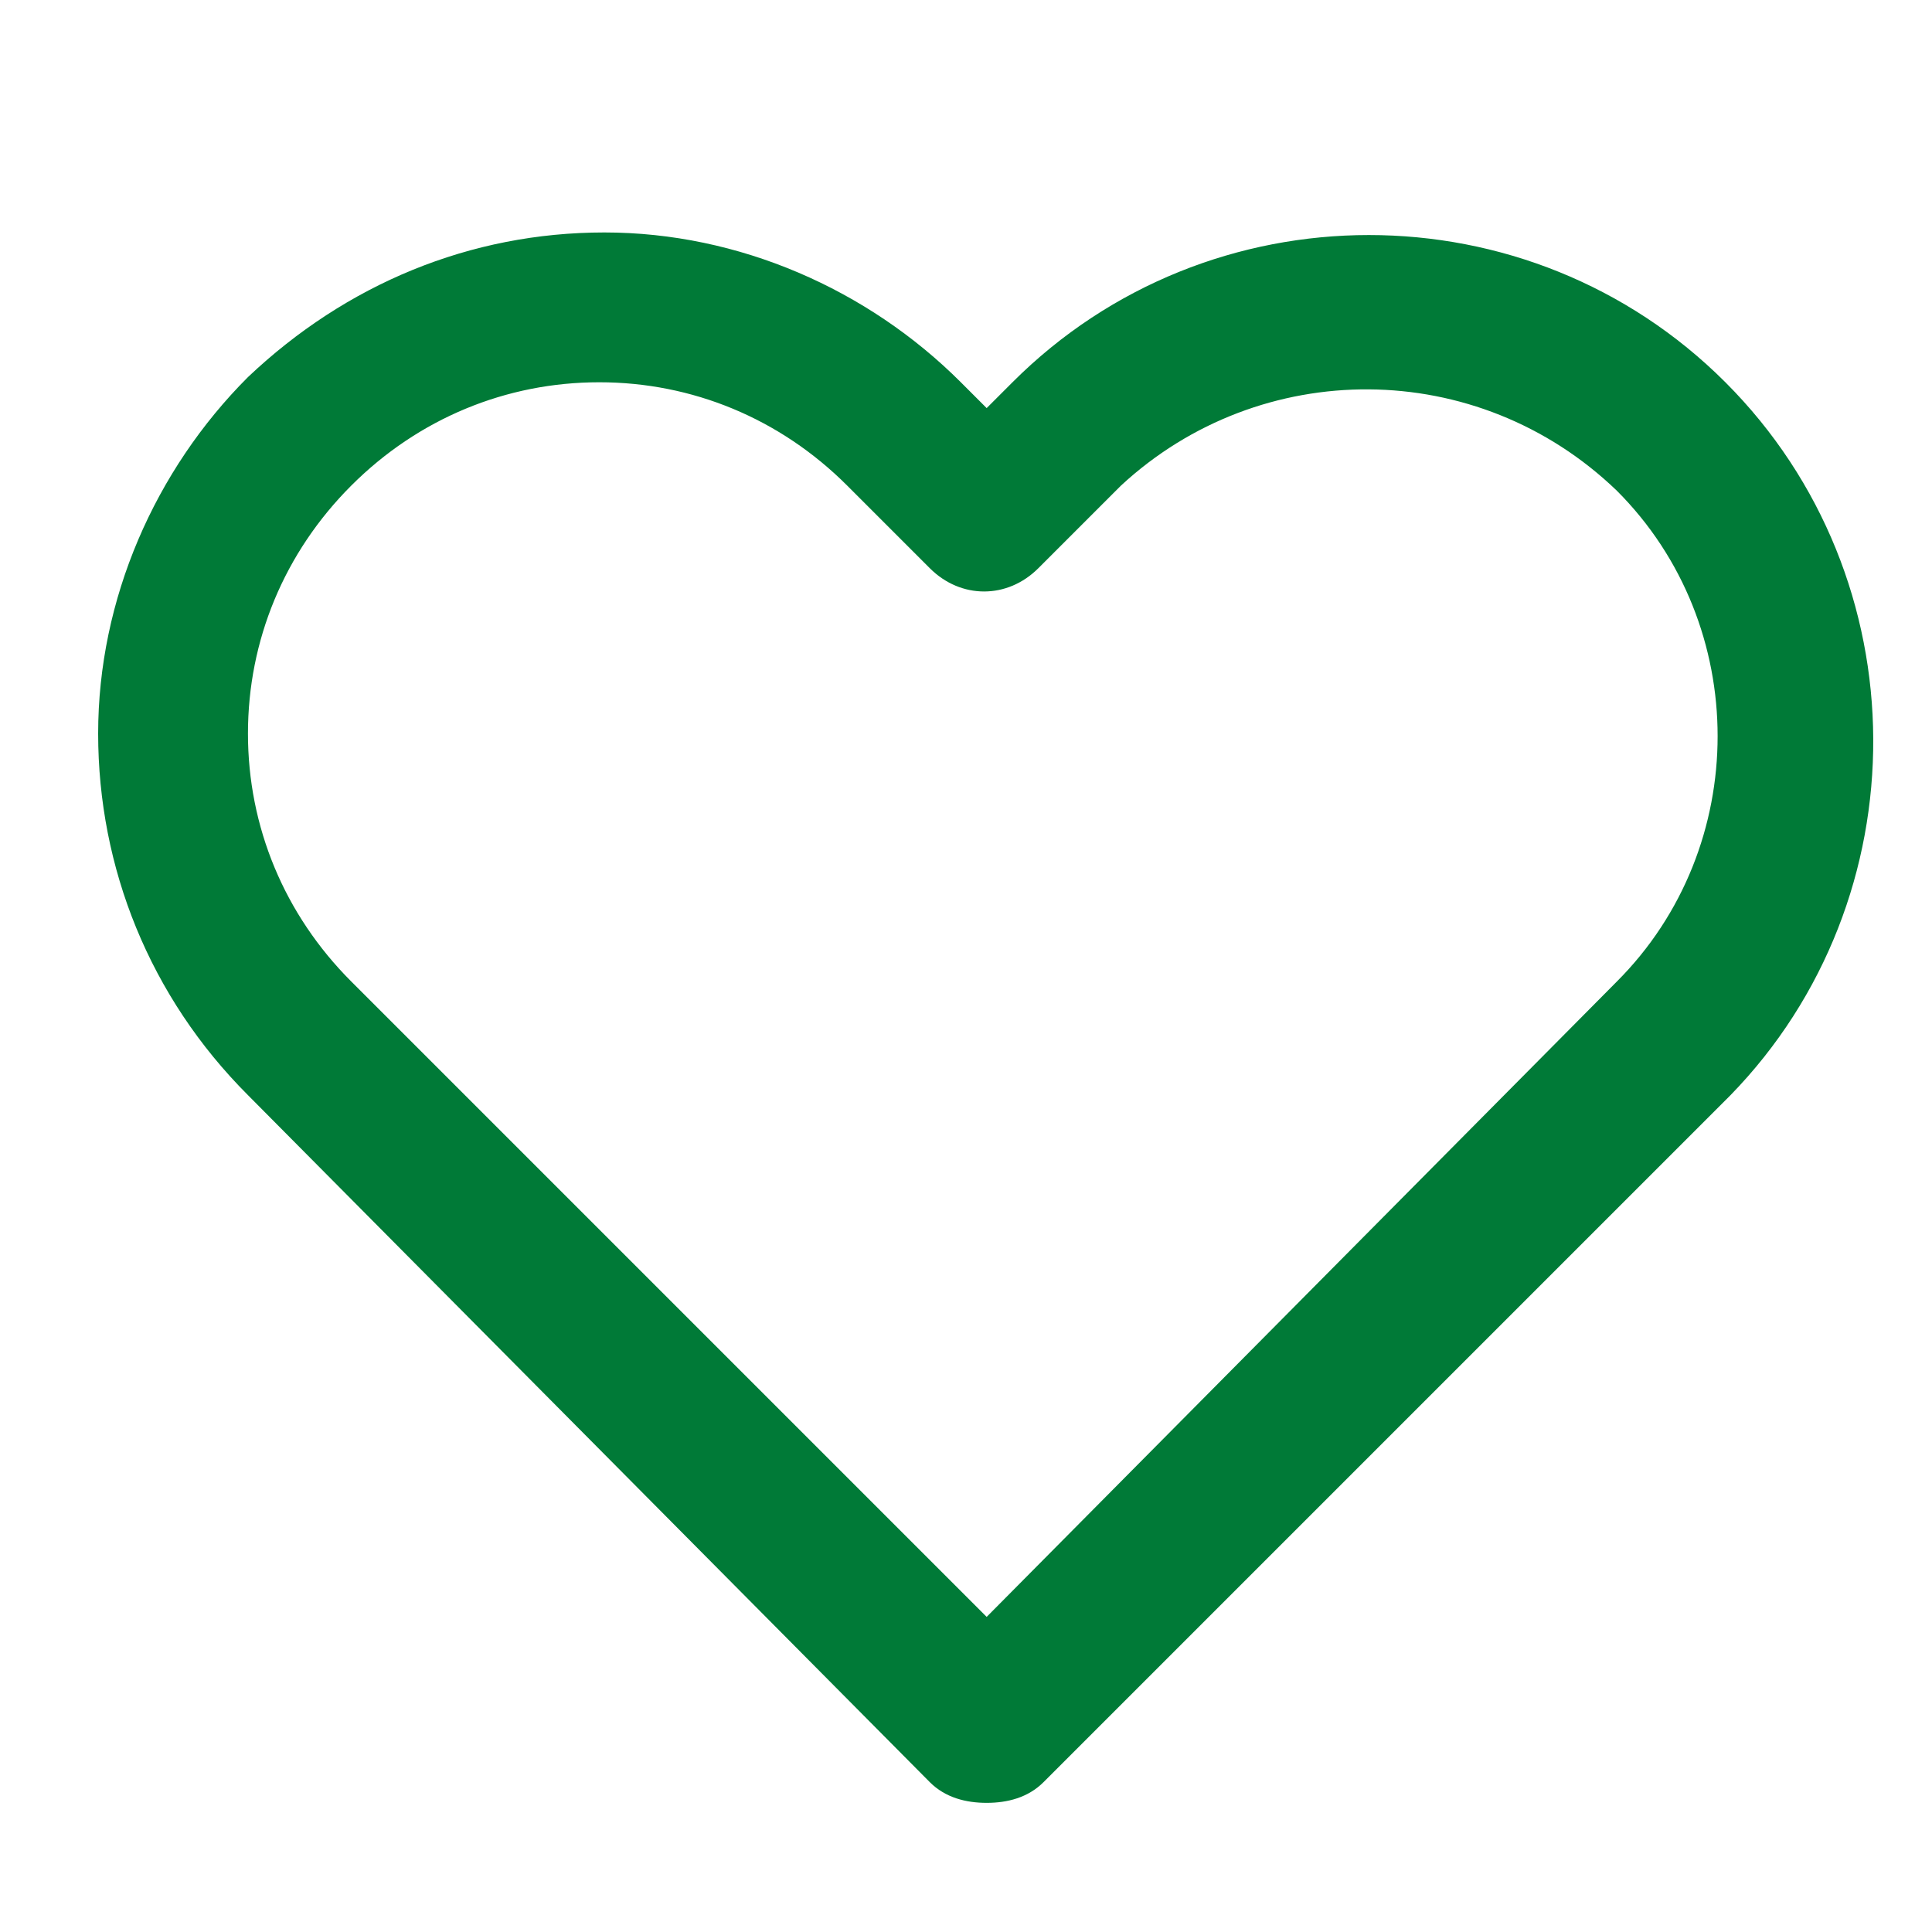
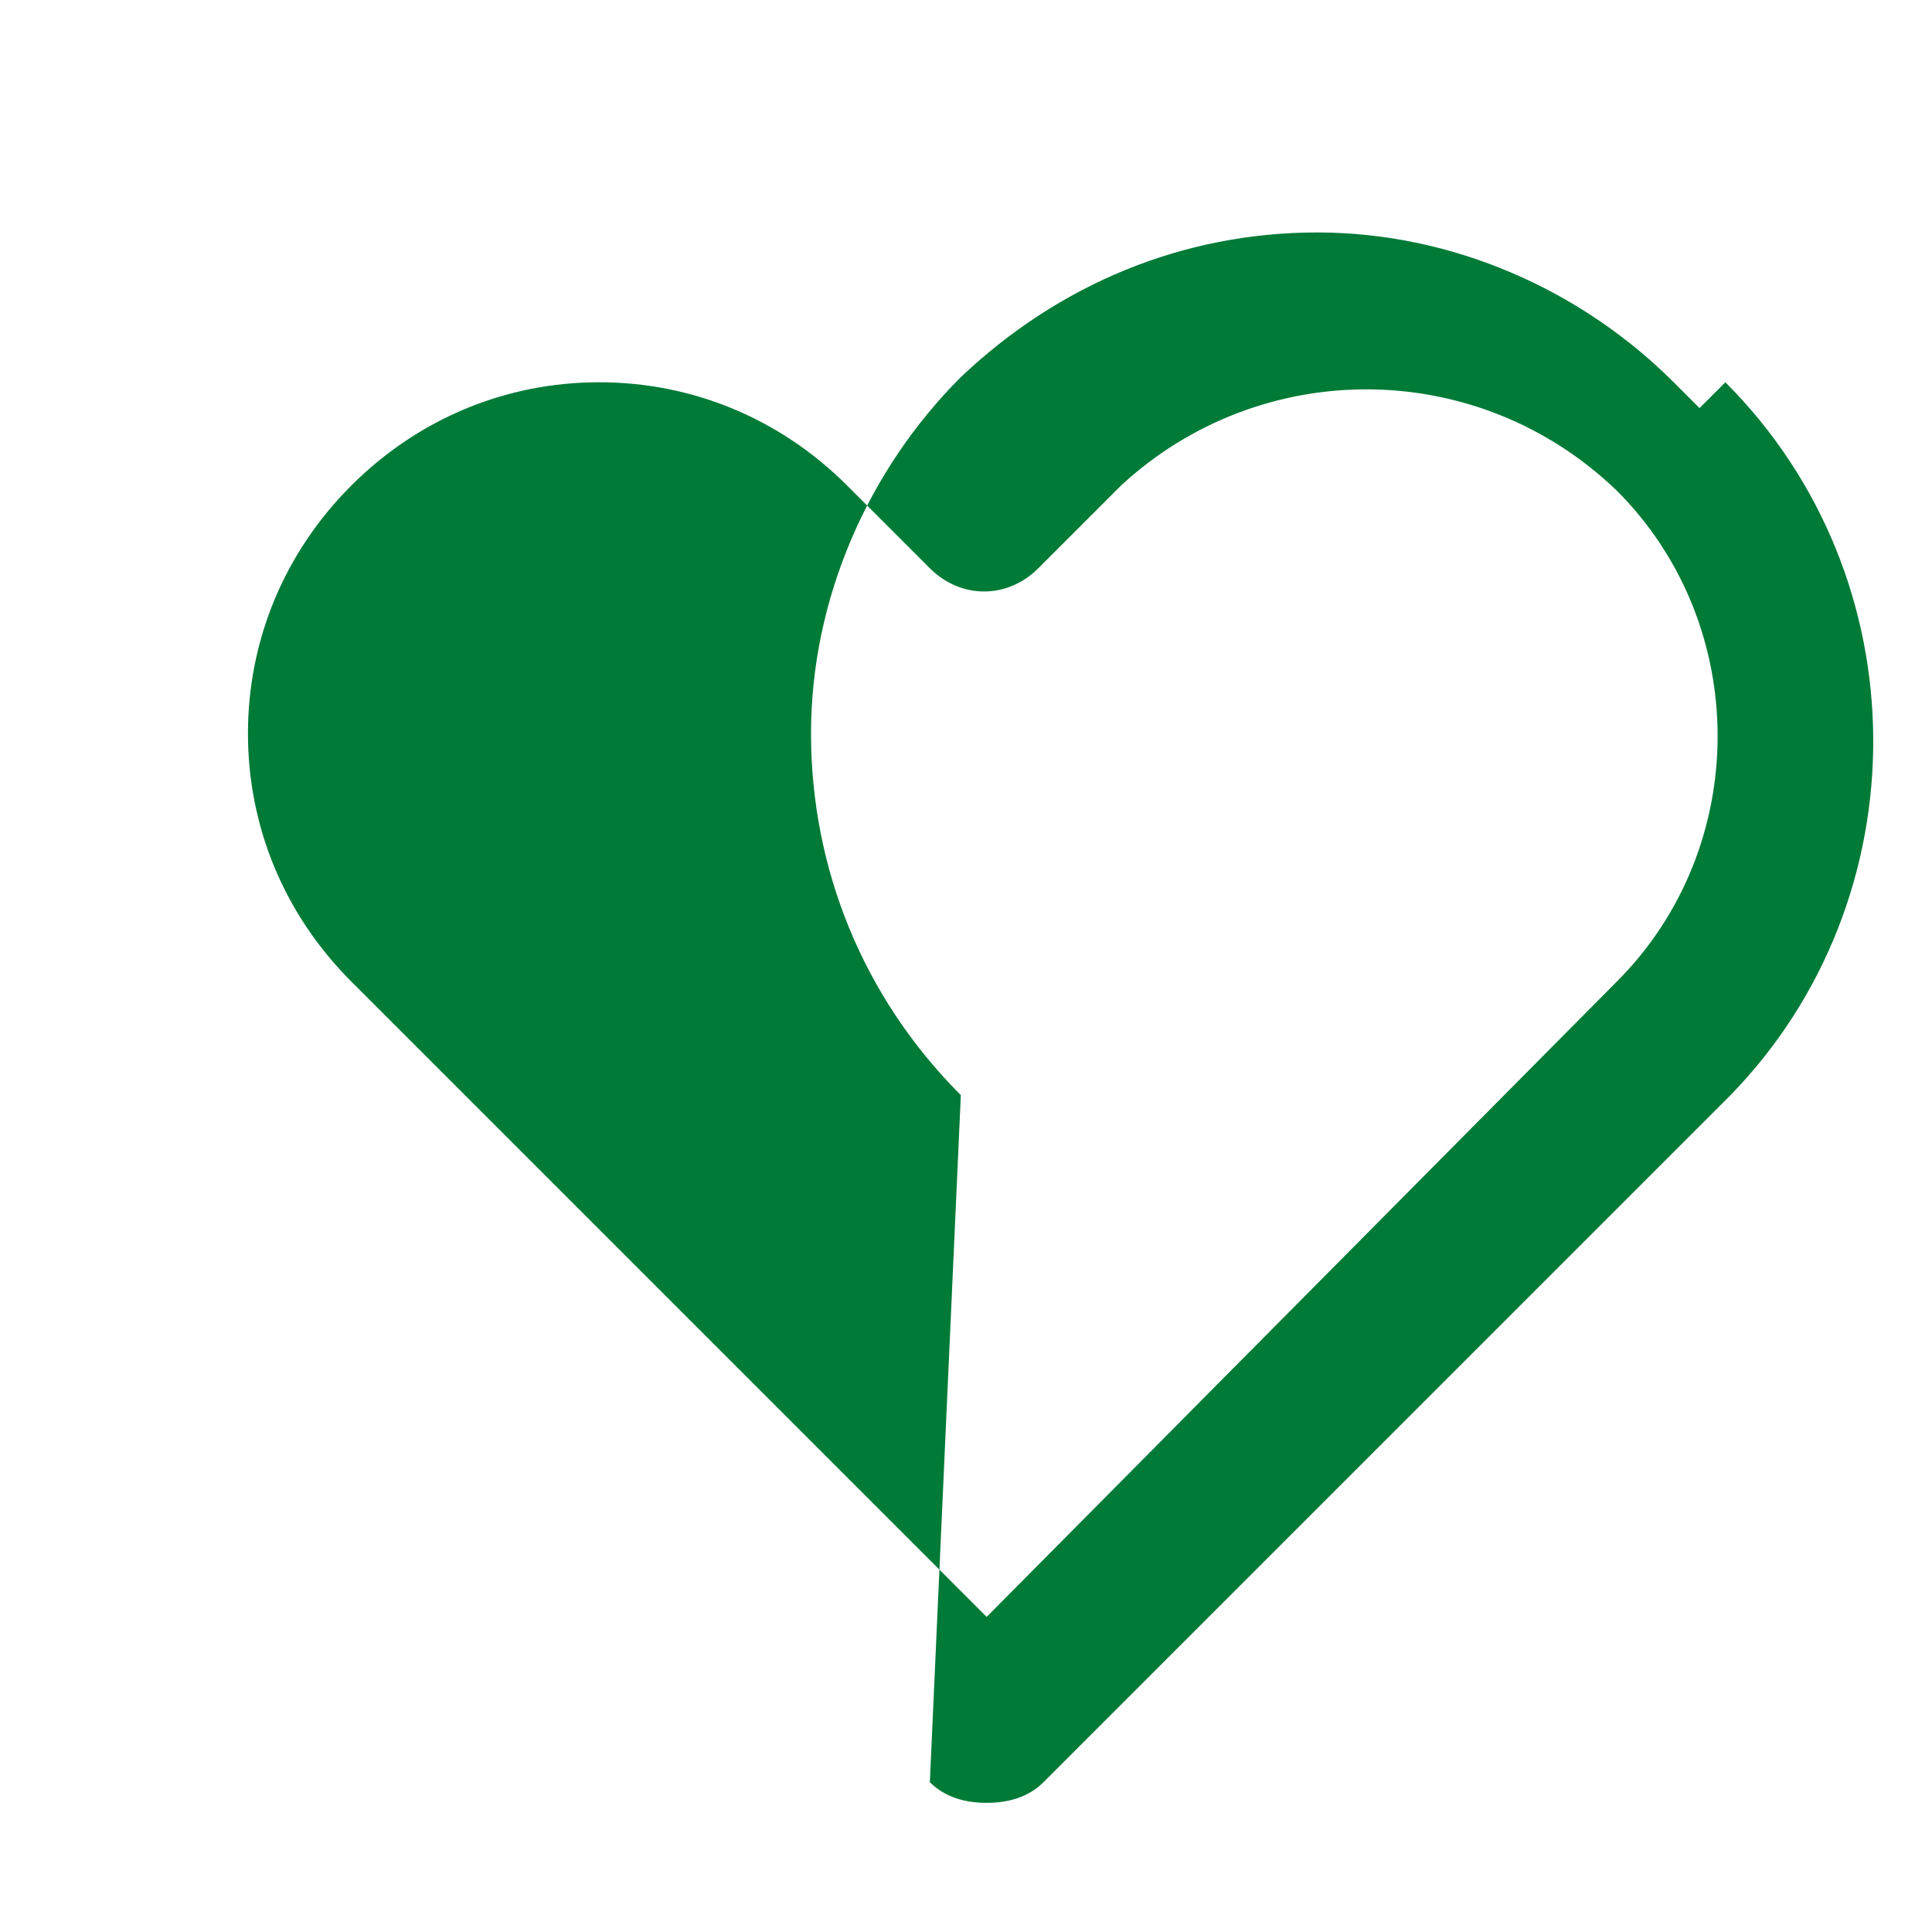
<svg xmlns="http://www.w3.org/2000/svg" fill="#007A37" version="1.1" id="Laag_1" x="0px" y="0px" viewBox="0 0 37.4 37.4" style="enable-background:new 0 0 37.4 37.4;" xml:space="preserve">
-   <path d="M33.4,7.4L33.4,7.4c-3.8-3.8-10-3.8-13.8,0c0,0,0,0,0,0l-0.5,0.5l-0.5-0.5c-1.8-1.8-4.3-2.9-6.9-2.9c0,0,0,0,0,0  c-2.6,0-5,1-6.9,2.8c-1.8,1.8-2.9,4.3-2.9,6.9c0,2.6,1,5.1,2.9,7L18,34.5c0.3,0.3,0.7,0.4,1.1,0.4s0.8-0.1,1.1-0.4l13.3-13.3  C37.2,17.4,37.2,11.2,33.4,7.4z M31.3,9.5c2.6,2.6,2.6,6.9,0,9.5L19.1,31.3L6.8,19c-1.3-1.3-2-3-2-4.8c0-1.8,0.7-3.5,2-4.8  c1.3-1.3,3-2,4.8-2c0,0,0,0,0,0c1.8,0,3.5,0.7,4.8,2l1.6,1.6c0.6,0.6,1.5,0.6,2.1,0l1.6-1.6c0,0,0,0,0,0C24.4,6.9,28.6,6.9,31.3,9.5  " />
+   <path d="M33.4,7.4L33.4,7.4c0,0,0,0,0,0l-0.5,0.5l-0.5-0.5c-1.8-1.8-4.3-2.9-6.9-2.9c0,0,0,0,0,0  c-2.6,0-5,1-6.9,2.8c-1.8,1.8-2.9,4.3-2.9,6.9c0,2.6,1,5.1,2.9,7L18,34.5c0.3,0.3,0.7,0.4,1.1,0.4s0.8-0.1,1.1-0.4l13.3-13.3  C37.2,17.4,37.2,11.2,33.4,7.4z M31.3,9.5c2.6,2.6,2.6,6.9,0,9.5L19.1,31.3L6.8,19c-1.3-1.3-2-3-2-4.8c0-1.8,0.7-3.5,2-4.8  c1.3-1.3,3-2,4.8-2c0,0,0,0,0,0c1.8,0,3.5,0.7,4.8,2l1.6,1.6c0.6,0.6,1.5,0.6,2.1,0l1.6-1.6c0,0,0,0,0,0C24.4,6.9,28.6,6.9,31.3,9.5  " />
</svg>